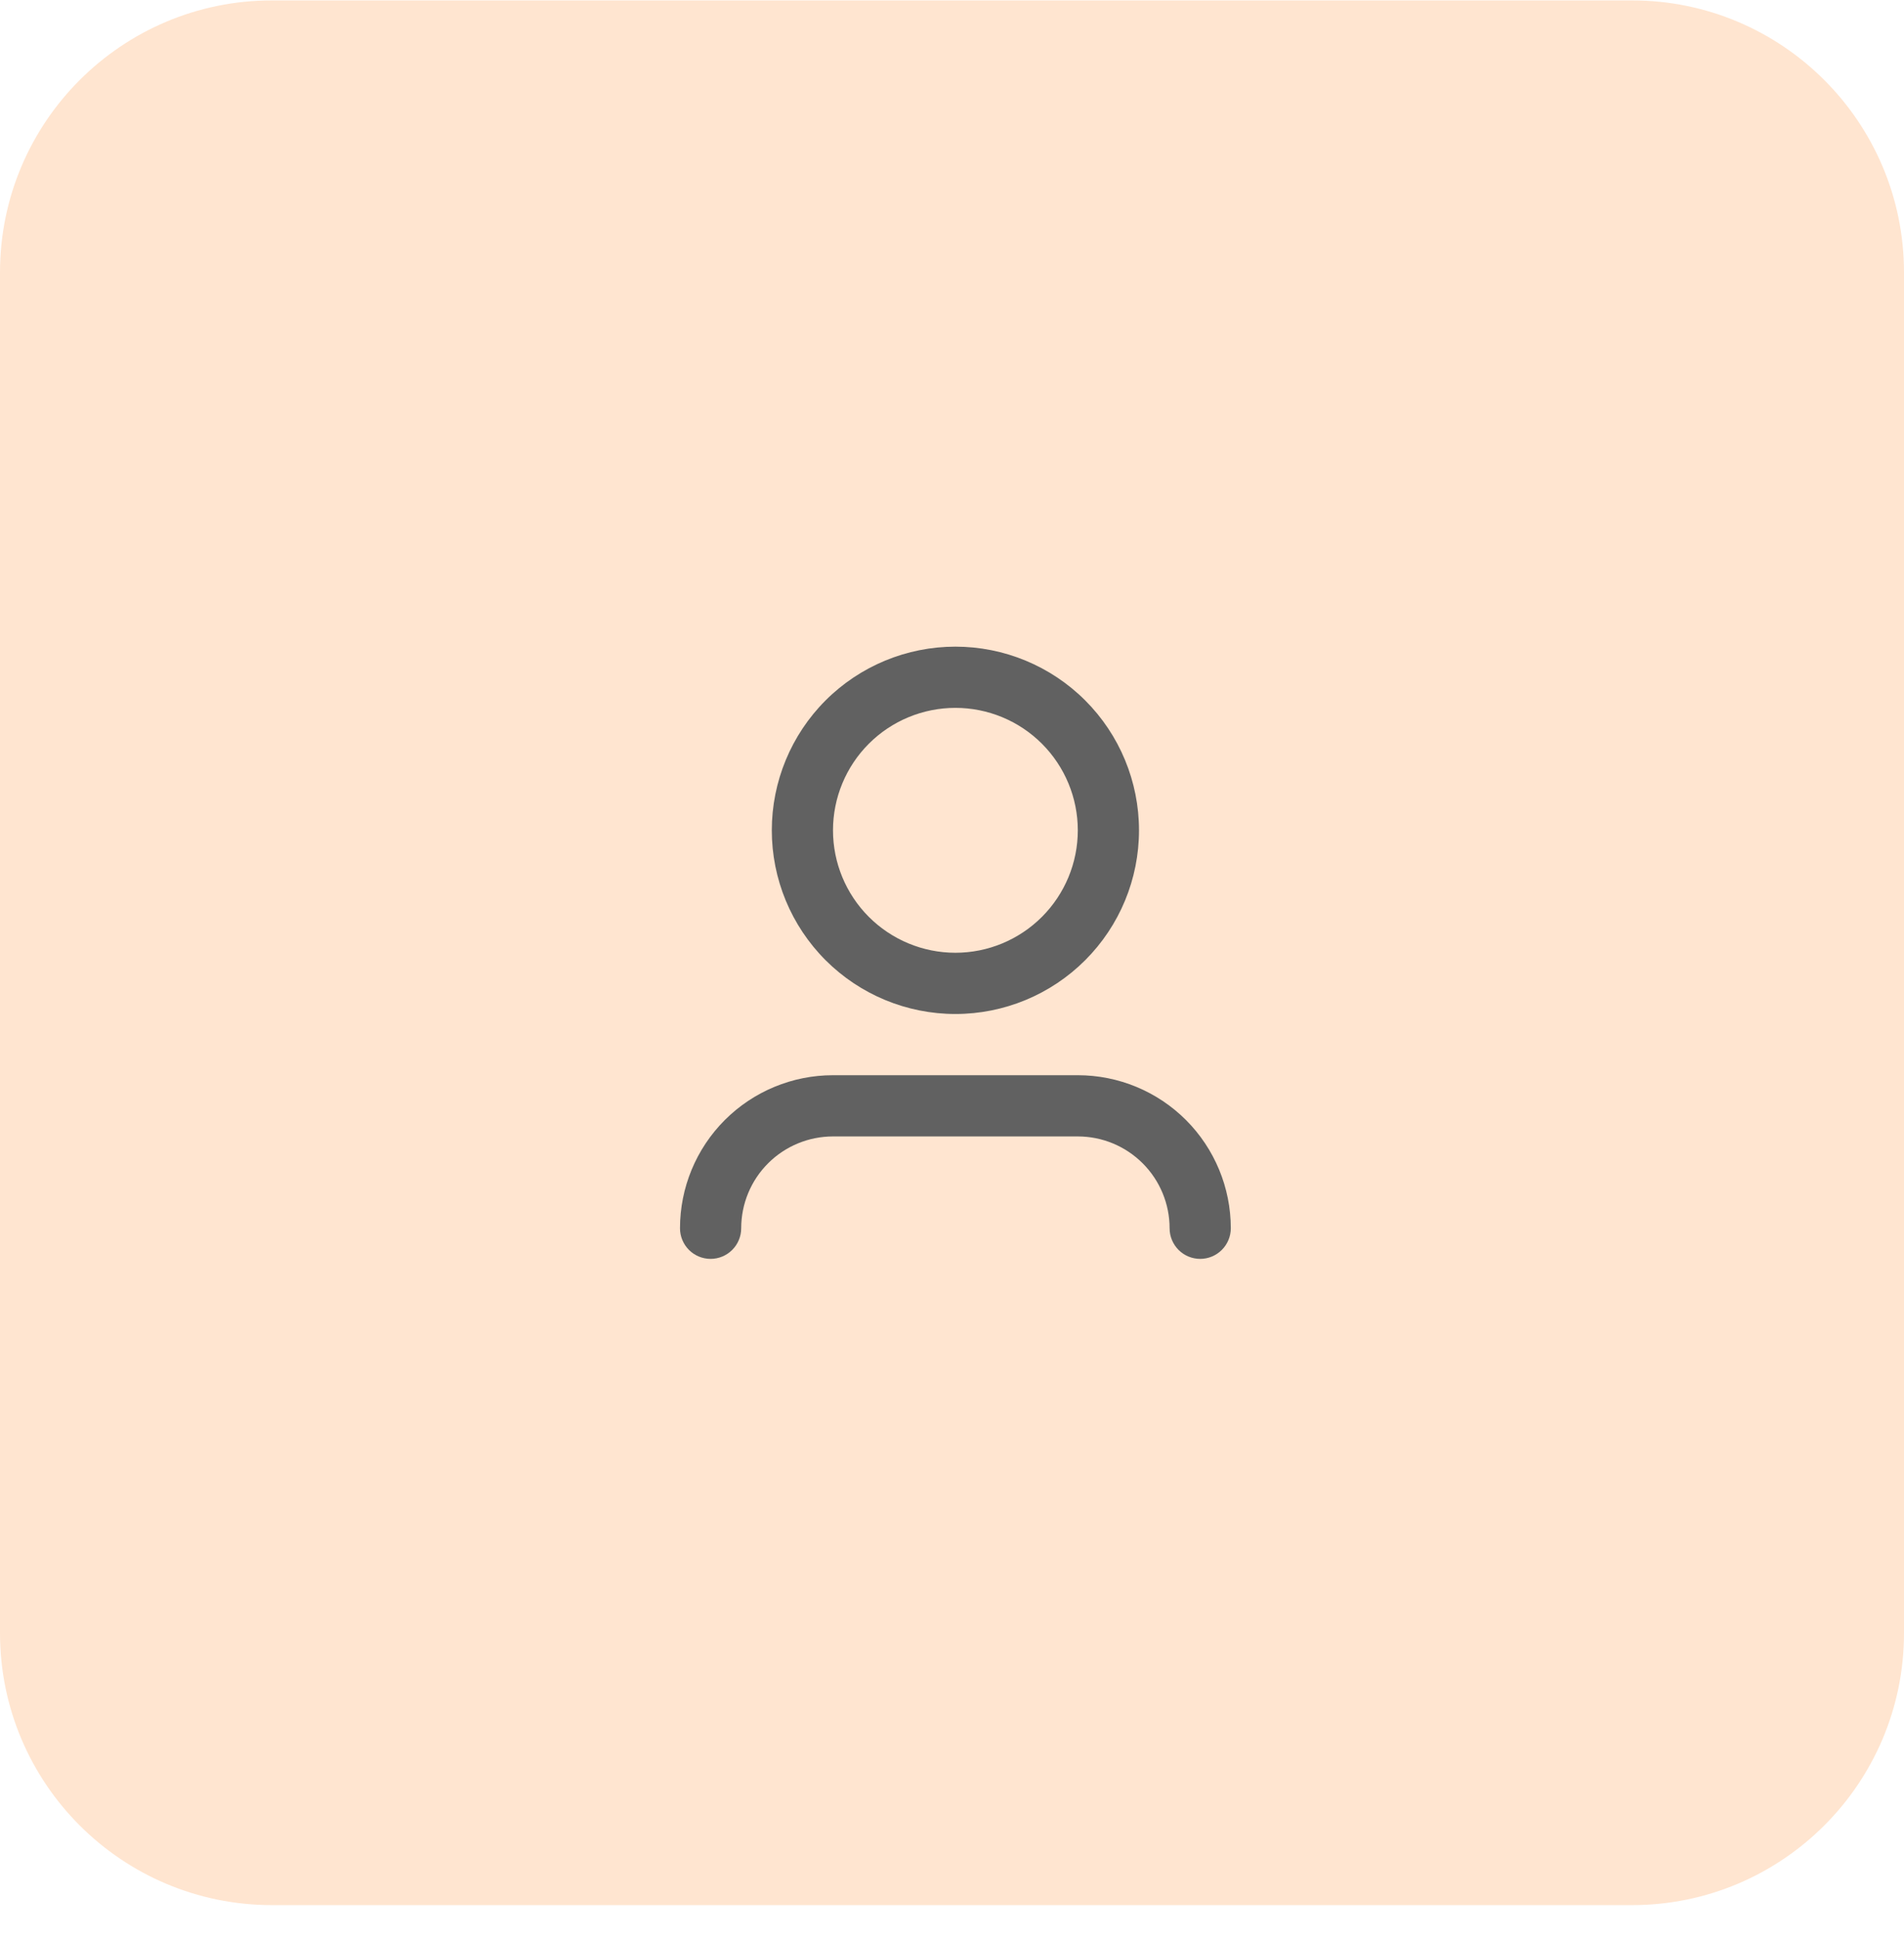
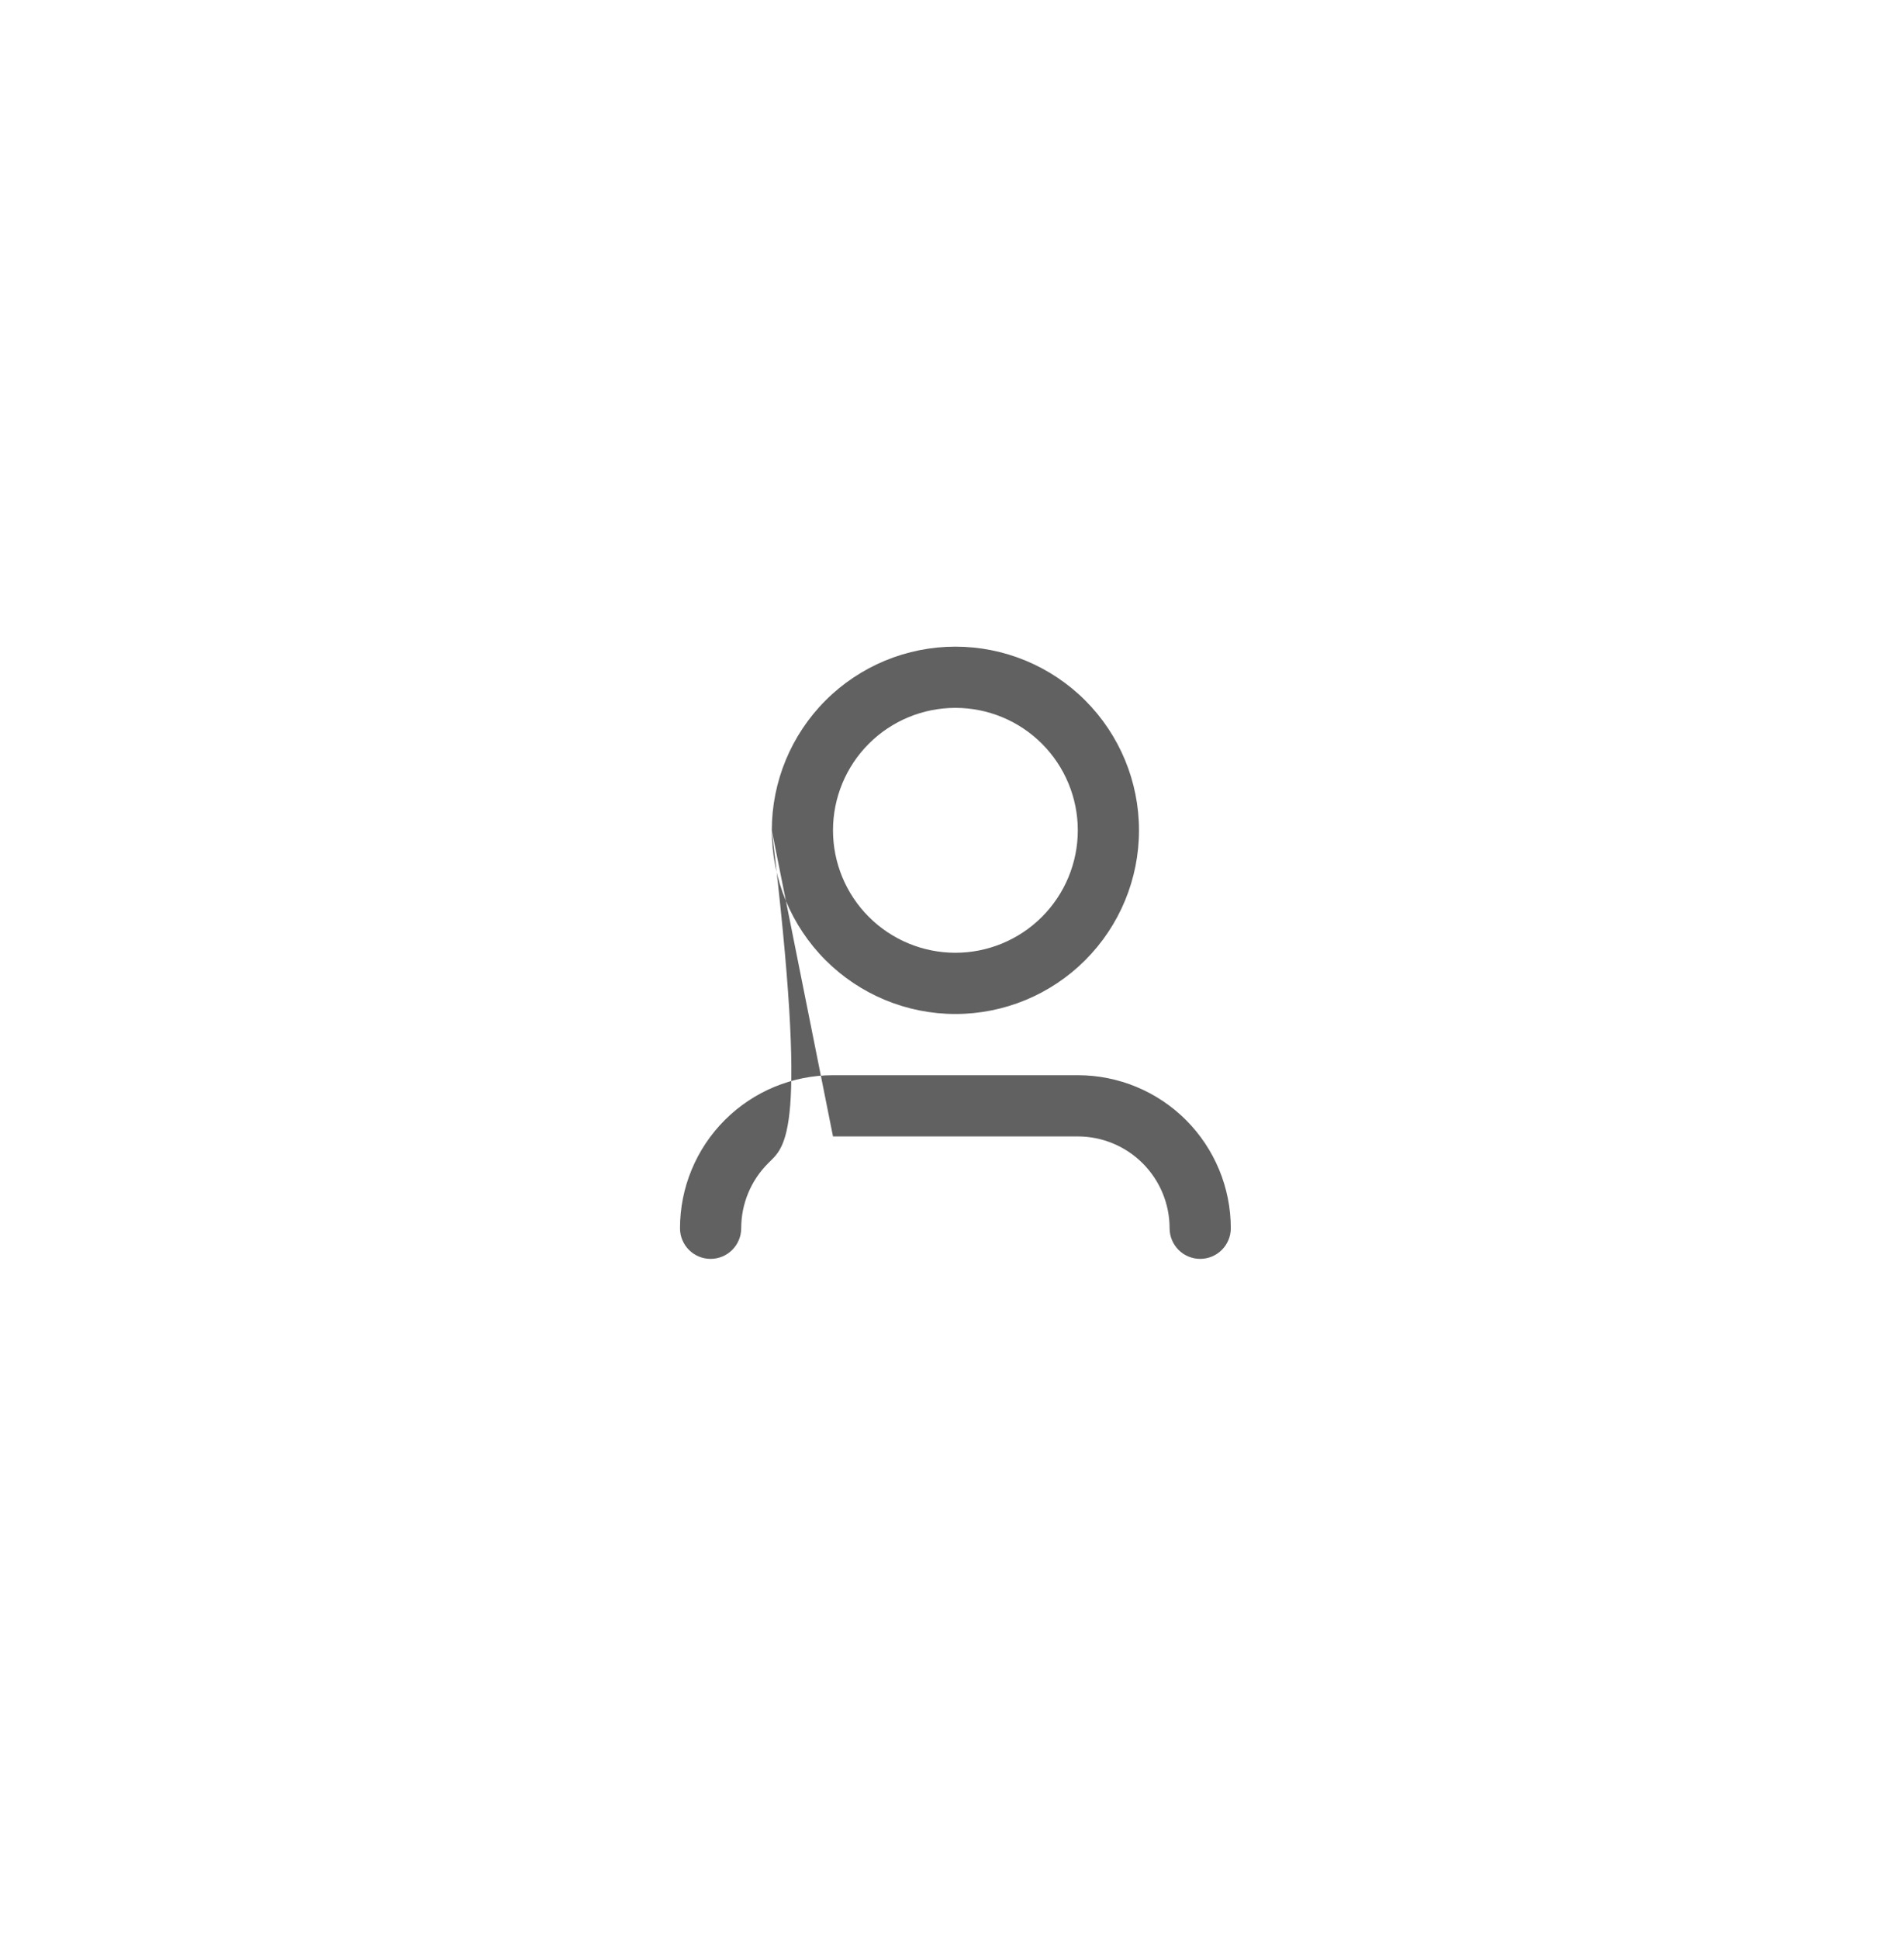
<svg xmlns="http://www.w3.org/2000/svg" width="56" height="57" viewBox="0 0 56 57" fill="none">
-   <path d="M0 8.012C0 3.593 3.582 0.012 8 0.012H48C52.418 0.012 56 3.593 56 8.012V48.012C56 52.43 52.418 56.012 48 56.012H8C3.582 56.012 0 52.43 0 48.012V8.012Z" fill="#FFE5D0" />
-   <path d="M28.1 20.812C27.145 20.812 26.229 21.191 25.554 21.866C24.879 22.541 24.5 23.457 24.5 24.412C24.5 25.366 24.879 26.282 25.554 26.957C26.229 27.632 27.145 28.012 28.1 28.012C29.054 28.012 29.97 27.632 30.645 26.957C31.32 26.282 31.7 25.366 31.7 24.412C31.7 23.457 31.32 22.541 30.645 21.866C29.97 21.191 29.054 20.812 28.1 20.812ZM22.7 24.412C22.7 22.98 23.269 21.606 24.281 20.593C25.294 19.581 26.668 19.012 28.1 19.012C29.532 19.012 30.905 19.581 31.918 20.593C32.931 21.606 33.5 22.98 33.5 24.412C33.5 25.844 32.931 27.217 31.918 28.23C30.905 29.243 29.532 29.812 28.1 29.812C26.668 29.812 25.294 29.243 24.281 28.23C23.269 27.217 22.7 25.844 22.7 24.412ZM24.5 33.412C23.784 33.412 23.097 33.696 22.59 34.203C22.084 34.709 21.8 35.396 21.8 36.112C21.8 36.35 21.705 36.579 21.536 36.748C21.367 36.917 21.138 37.012 20.9 37.012C20.661 37.012 20.432 36.917 20.263 36.748C20.095 36.579 20 36.35 20 36.112C20 34.918 20.474 33.774 21.318 32.93C22.162 32.086 23.306 31.612 24.5 31.612H31.7C32.893 31.612 34.038 32.086 34.882 32.93C35.725 33.774 36.2 34.918 36.2 36.112C36.2 36.35 36.105 36.579 35.936 36.748C35.767 36.917 35.538 37.012 35.3 37.012C35.061 37.012 34.832 36.917 34.663 36.748C34.495 36.579 34.4 36.35 34.4 36.112C34.4 35.396 34.115 34.709 33.609 34.203C33.102 33.696 32.416 33.412 31.7 33.412H24.5Z" fill="#616161" />
+   <path d="M28.1 20.812C27.145 20.812 26.229 21.191 25.554 21.866C24.879 22.541 24.5 23.457 24.5 24.412C24.5 25.366 24.879 26.282 25.554 26.957C26.229 27.632 27.145 28.012 28.1 28.012C29.054 28.012 29.97 27.632 30.645 26.957C31.32 26.282 31.7 25.366 31.7 24.412C31.7 23.457 31.32 22.541 30.645 21.866C29.97 21.191 29.054 20.812 28.1 20.812ZM22.7 24.412C22.7 22.98 23.269 21.606 24.281 20.593C25.294 19.581 26.668 19.012 28.1 19.012C29.532 19.012 30.905 19.581 31.918 20.593C32.931 21.606 33.5 22.98 33.5 24.412C33.5 25.844 32.931 27.217 31.918 28.23C30.905 29.243 29.532 29.812 28.1 29.812C26.668 29.812 25.294 29.243 24.281 28.23C23.269 27.217 22.7 25.844 22.7 24.412ZC23.784 33.412 23.097 33.696 22.59 34.203C22.084 34.709 21.8 35.396 21.8 36.112C21.8 36.35 21.705 36.579 21.536 36.748C21.367 36.917 21.138 37.012 20.9 37.012C20.661 37.012 20.432 36.917 20.263 36.748C20.095 36.579 20 36.35 20 36.112C20 34.918 20.474 33.774 21.318 32.93C22.162 32.086 23.306 31.612 24.5 31.612H31.7C32.893 31.612 34.038 32.086 34.882 32.93C35.725 33.774 36.2 34.918 36.2 36.112C36.2 36.35 36.105 36.579 35.936 36.748C35.767 36.917 35.538 37.012 35.3 37.012C35.061 37.012 34.832 36.917 34.663 36.748C34.495 36.579 34.4 36.35 34.4 36.112C34.4 35.396 34.115 34.709 33.609 34.203C33.102 33.696 32.416 33.412 31.7 33.412H24.5Z" fill="#616161" />
</svg>